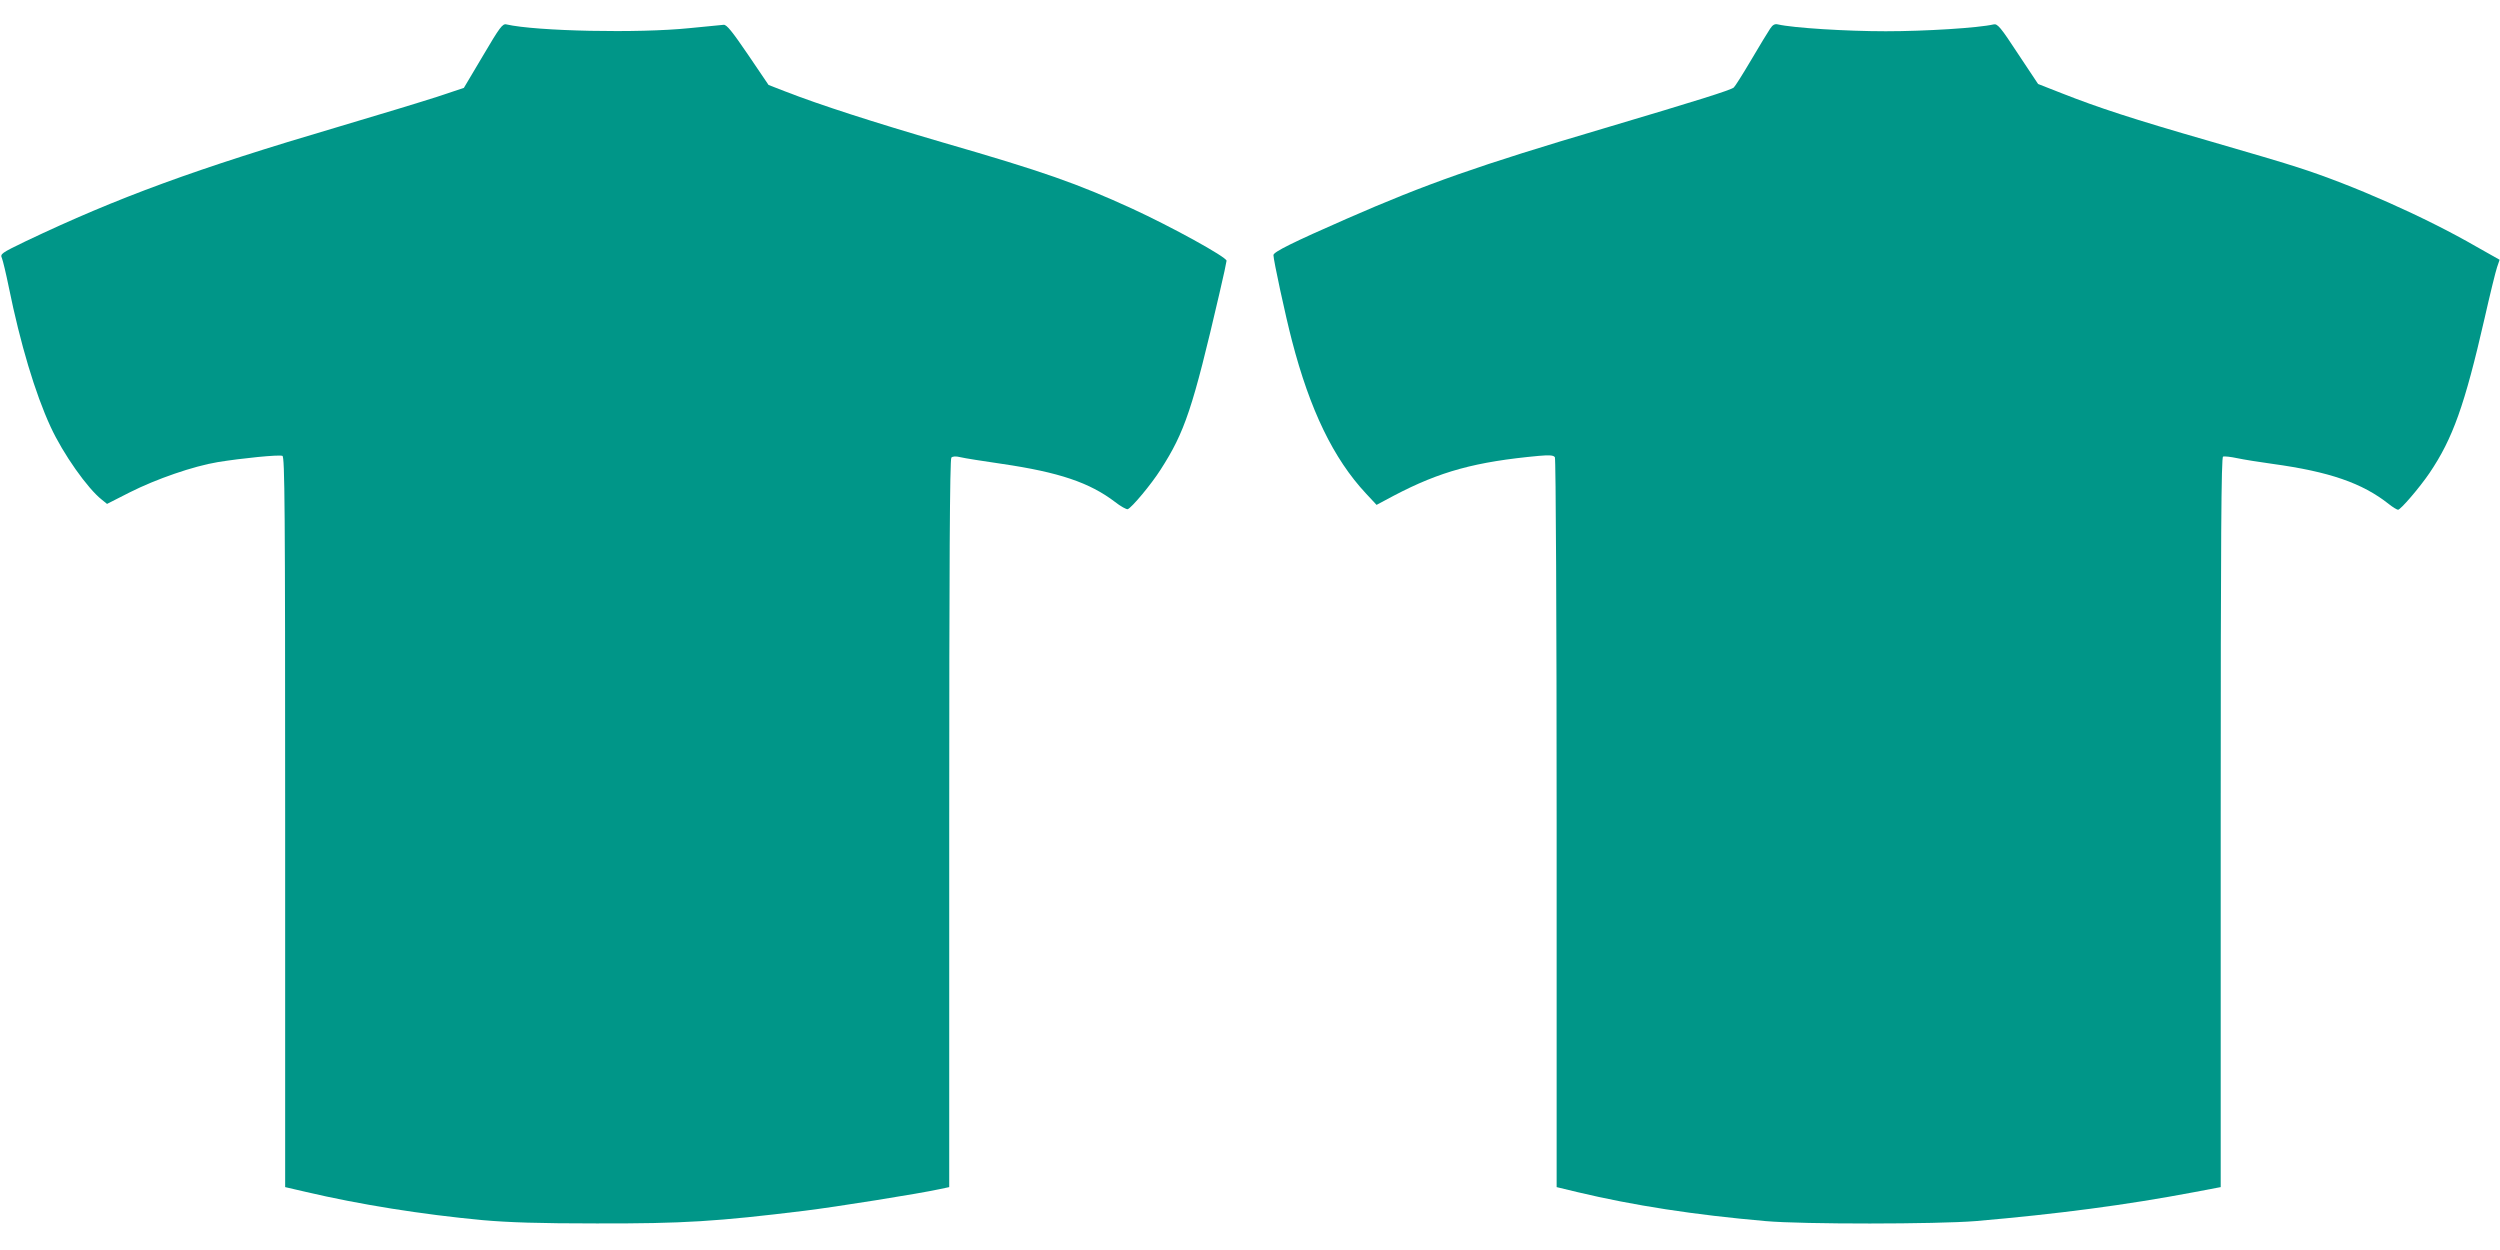
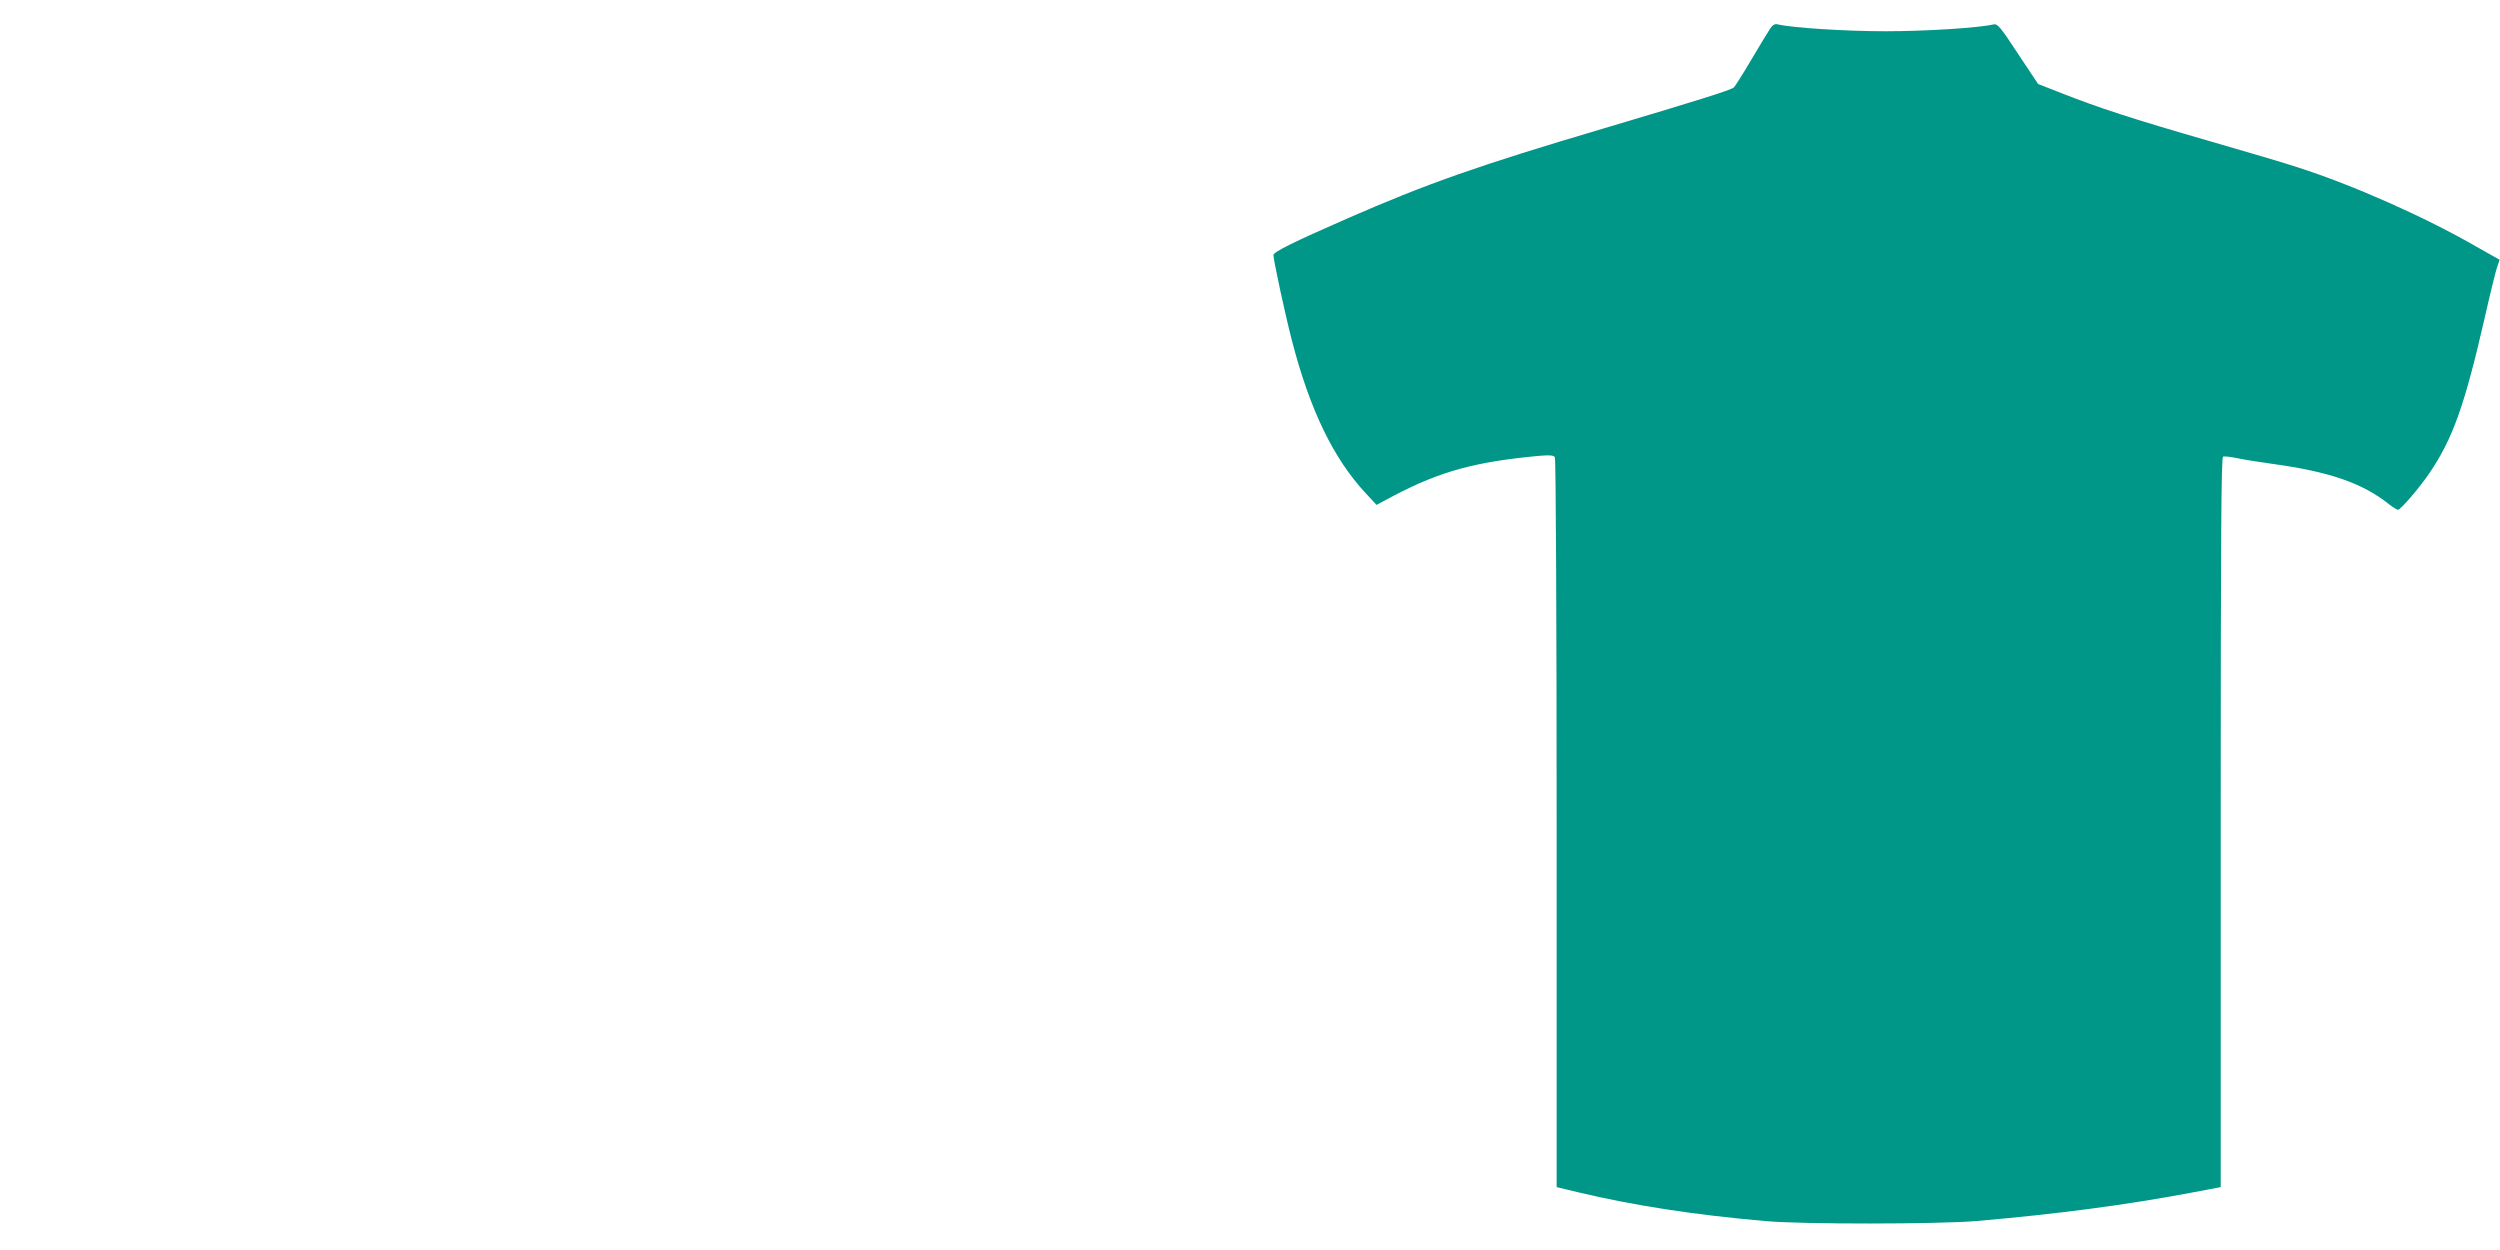
<svg xmlns="http://www.w3.org/2000/svg" version="1.0" width="1280pt" height="640pt" viewBox="0 0 1280 640" preserveAspectRatio="xMidYMid meet">
  <g transform="translate(0,640) scale(0.1,-0.1)" fill="#009688" stroke="none">
-     <path d="M2473 6115 l-98 -165 -135 -45 c-74 -24 -304 -94 -510 -155 -729 -215 -1127 -361 -1598 -585 -126 -61 -132 -65 -122 -87 5 -13 21 -79 35 -148 59 -290 135 -544 214 -715 64 -139 189 -316 263 -374 l26 -21 116 59 c137 69 325 134 451 155 123 20 313 39 331 32 12 -5 14 -253 14 -1875 l0 -1869 108 -25 c273 -64 592 -115 902 -144 137 -12 289 -17 585 -17 444 -1 616 10 1065 65 156 19 589 88 693 111 l47 10 0 1862 c0 1317 3 1865 11 1873 7 7 23 8 47 2 20 -5 116 -20 212 -34 293 -43 449 -96 579 -195 29 -23 59 -39 65 -37 21 8 121 128 168 202 124 193 164 310 302 905 20 85 36 160 36 165 0 19 -284 175 -484 267 -282 129 -452 189 -967 338 -362 106 -629 192 -809 262 l-85 33 -105 155 c-81 119 -110 155 -125 153 -11 -1 -89 -9 -174 -17 -261 -27 -786 -16 -938 19 -20 5 -34 -14 -120 -160z" />
    <path d="M9063 6253 c-11 -16 -54 -87 -97 -160 -43 -73 -83 -136 -89 -141 -17 -14 -187 -67 -661 -208 -649 -192 -912 -285 -1321 -464 -274 -120 -375 -170 -375 -186 0 -25 61 -309 95 -439 92 -354 212 -603 379 -782 l54 -58 88 47 c238 125 419 174 743 204 57 5 75 3 82 -7 5 -8 9 -848 9 -1876 l0 -1861 108 -26 c286 -68 595 -116 962 -148 190 -17 876 -16 1075 0 418 36 769 82 1118 148 l137 26 0 1868 c0 1474 3 1869 12 1872 7 3 40 -1 73 -8 33 -7 114 -20 180 -29 291 -40 460 -98 596 -206 20 -16 42 -29 47 -29 13 0 110 113 161 188 119 176 180 346 282 792 28 124 57 242 64 262 l13 38 -117 66 c-265 153 -635 317 -916 407 -60 20 -266 81 -457 136 -389 112 -565 170 -748 242 l-125 49 -103 155 c-89 136 -105 155 -125 150 -78 -18 -348 -35 -552 -35 -204 0 -474 17 -552 35 -16 4 -27 -2 -40 -22z" />
  </g>
</svg>